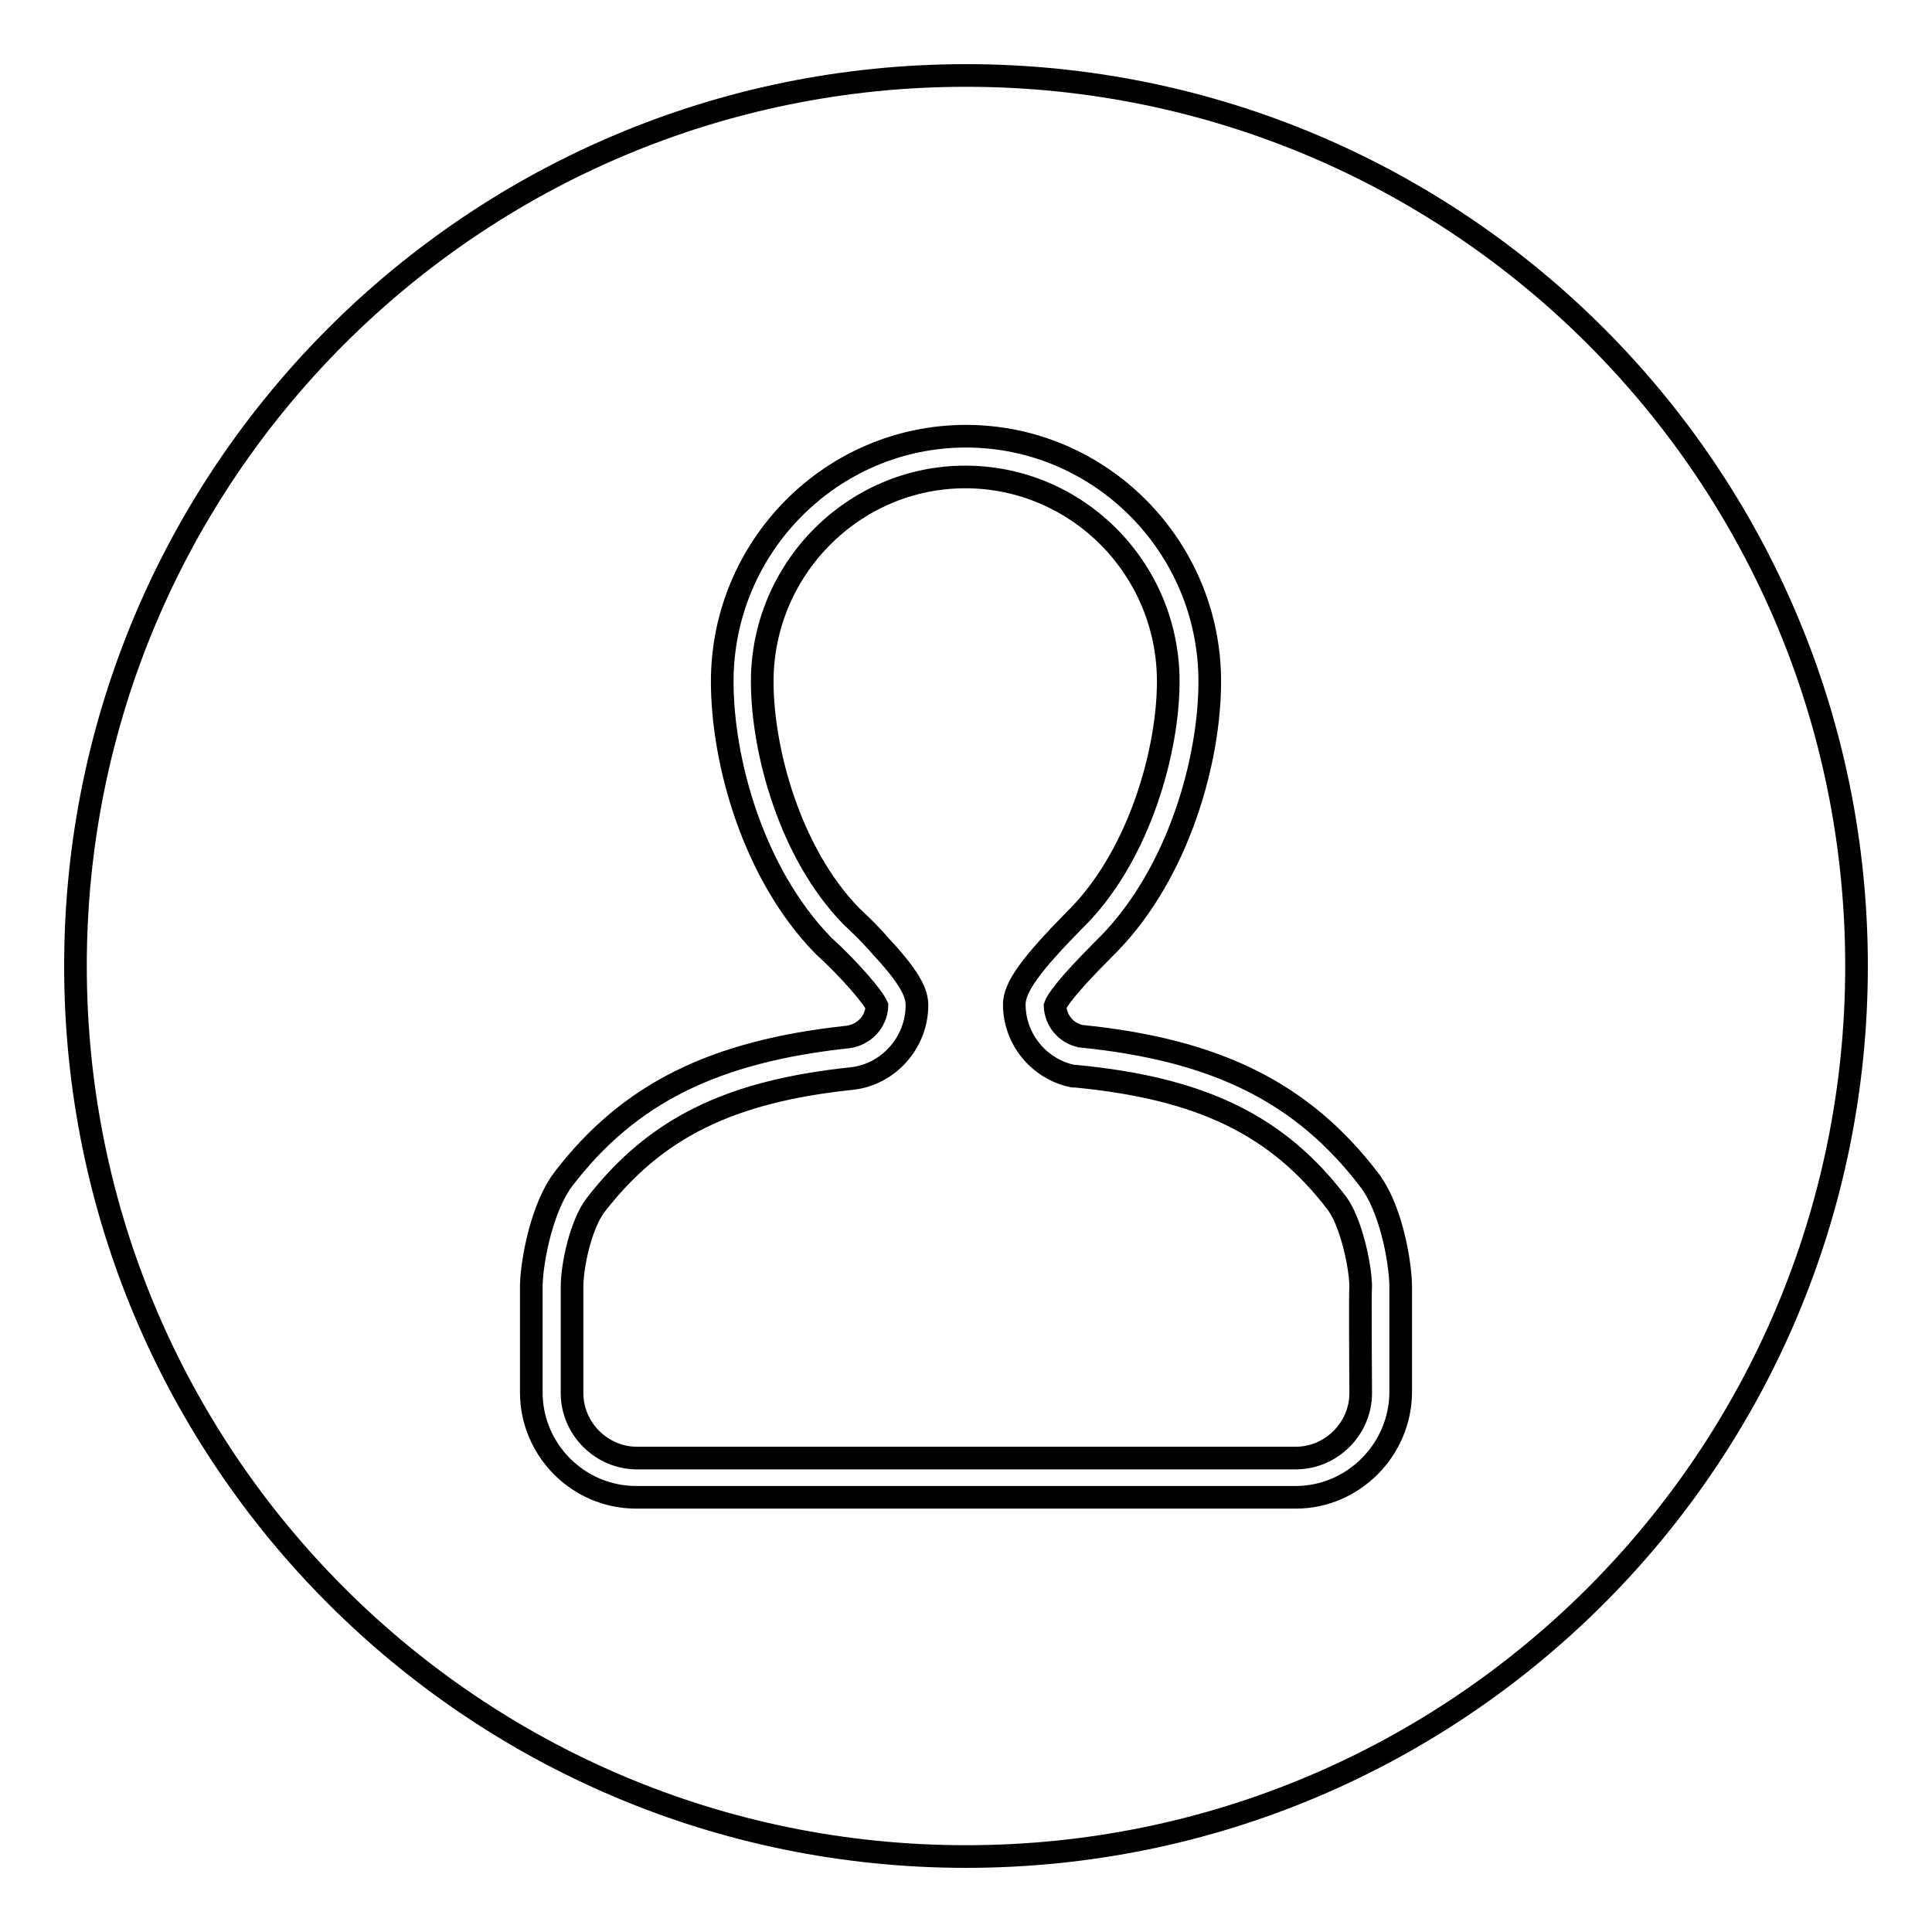
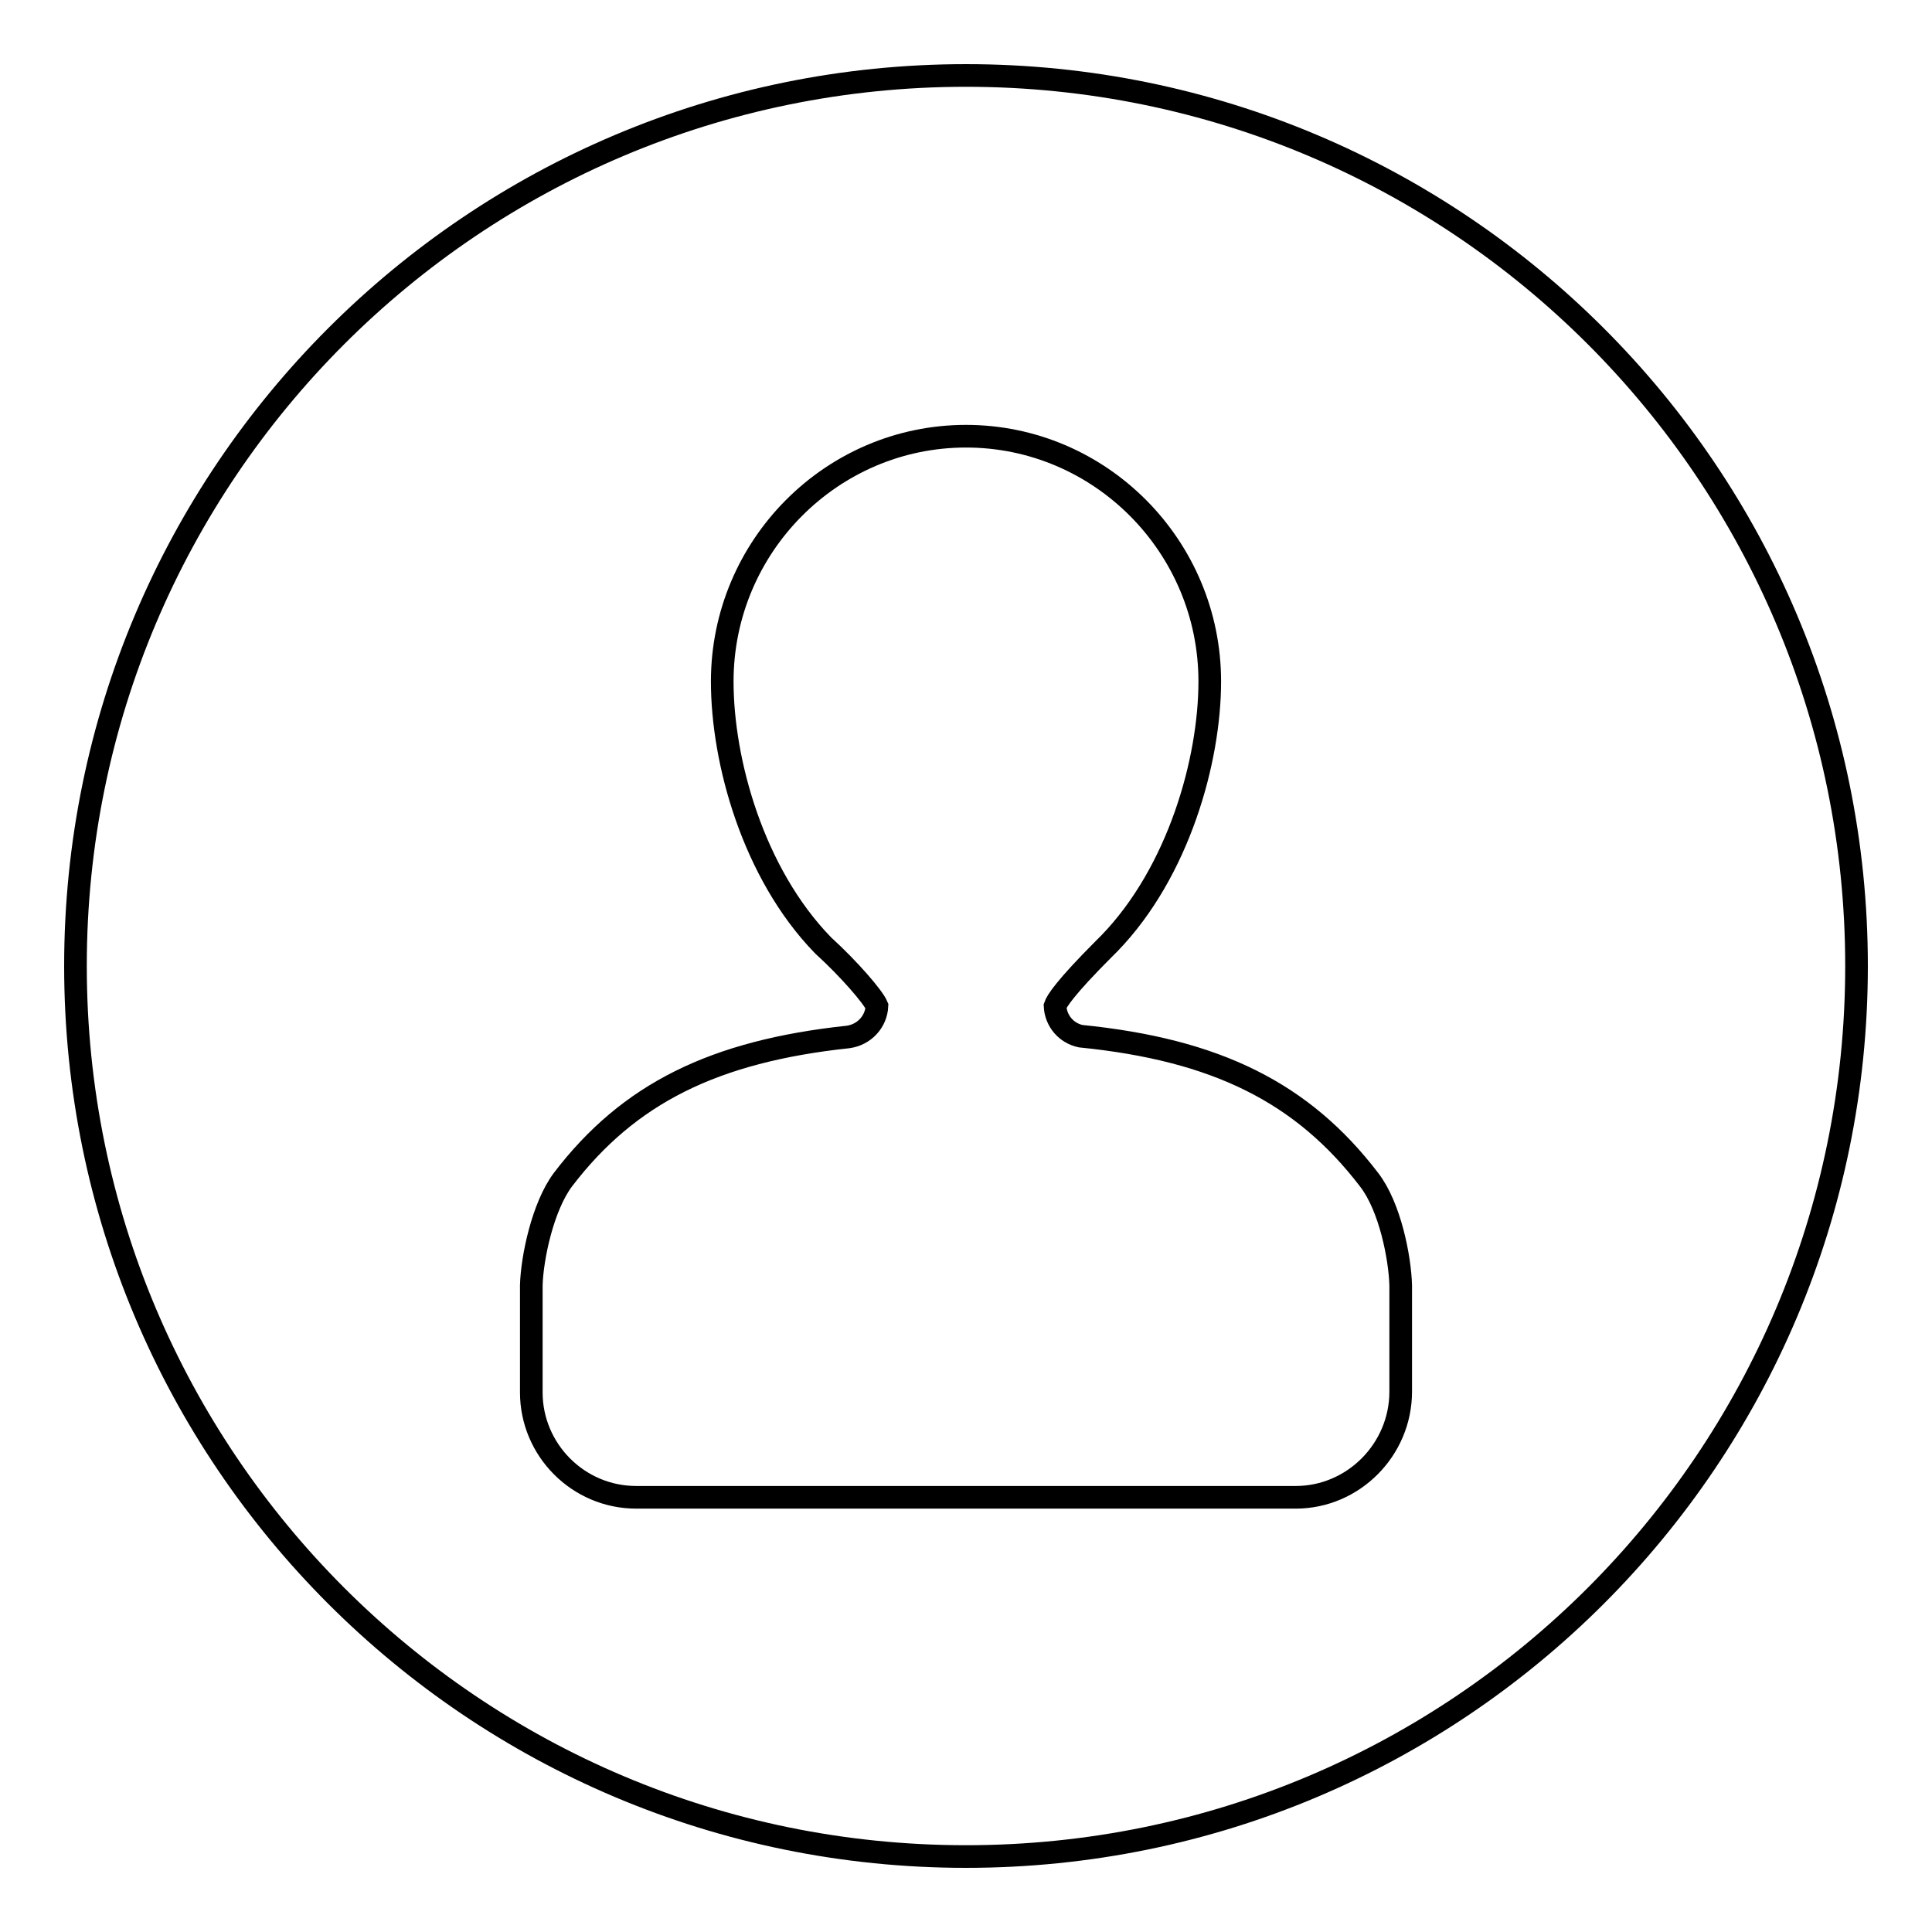
<svg xmlns="http://www.w3.org/2000/svg" version="1.1" x="0px" y="0px" viewBox="0 0 256 256" enable-background="new 0 0 256 256" xml:space="preserve">
  <g>
    <g>
-       <path stroke-width="3" fill-opacity="0" stroke="#000000" d="M180.3,170.3c-0.1-2.9-1.3-8.3-3.1-10.8c-7.9-10.4-18-15.3-34.7-16.9l-0.3,0c-4.5-0.9-7.8-4.9-7.8-9.5c0-2.3,2.2-5.3,8-11.2l0,0l0.6-0.6c8.1-8.4,11.8-22,11.8-31c0-15-12.1-27.1-26.9-27.1c-14.8,0-26.9,12.2-26.9,27.1c0,9.2,3.7,22.8,11.8,31.1c0.3,0.3,2.2,2,4,4.1c4.1,4.4,4.7,6.3,4.7,7.7c0,4.9-3.7,9.1-8.5,9.7h0c-16.4,1.7-26.2,6.6-34.1,16.8c-1.9,2.5-3.1,7.9-3.1,10.8c0,1.4,0,12.8,0,14.1c0,4.7,3.9,8.6,8.6,8.6h87.3c4.7,0,8.6-3.9,8.6-8.6C180.3,183,180.2,171.7,180.3,170.3z" />
      <path stroke-width="3" fill-opacity="0" stroke="#000000" d="M128,10C62.8,10,10,62.8,10,128c0,65.2,52.8,118,118,118c65.2,0,118-52.8,118-118C246,62.8,193.2,10,128,10z M185.6,184.4c0,7.7-6.3,14-13.9,14H84.3c-7.7,0-13.9-6.3-13.9-13.9c0-5.3,0-13.4,0-14v-0.1v-0.1c0.1-3.6,1.5-10.4,4.2-14c8.7-11.4,20-17,37.8-18.9c2.1-0.3,3.7-2,3.8-4.1c-0.5-1.2-3.7-4.9-7.1-8l-0.1-0.1c-9.2-9.5-13.3-24.3-13.3-34.9c0-17.9,14.5-32.5,32.3-32.5c17.8,0,32.3,14.6,32.3,32.5c0,10.4-4.1,25.2-13.3,34.7l0,0c-0.2,0.2-0.4,0.4-0.7,0.7c-5.2,5.2-6.3,7-6.5,7.6c0.1,2,1.5,3.6,3.4,4c18,1.8,29.4,7.5,38.2,19c2.8,3.6,4.1,10.4,4.2,14v0.1v0.1C185.6,171,185.6,179.1,185.6,184.4z" />
    </g>
  </g>
</svg>